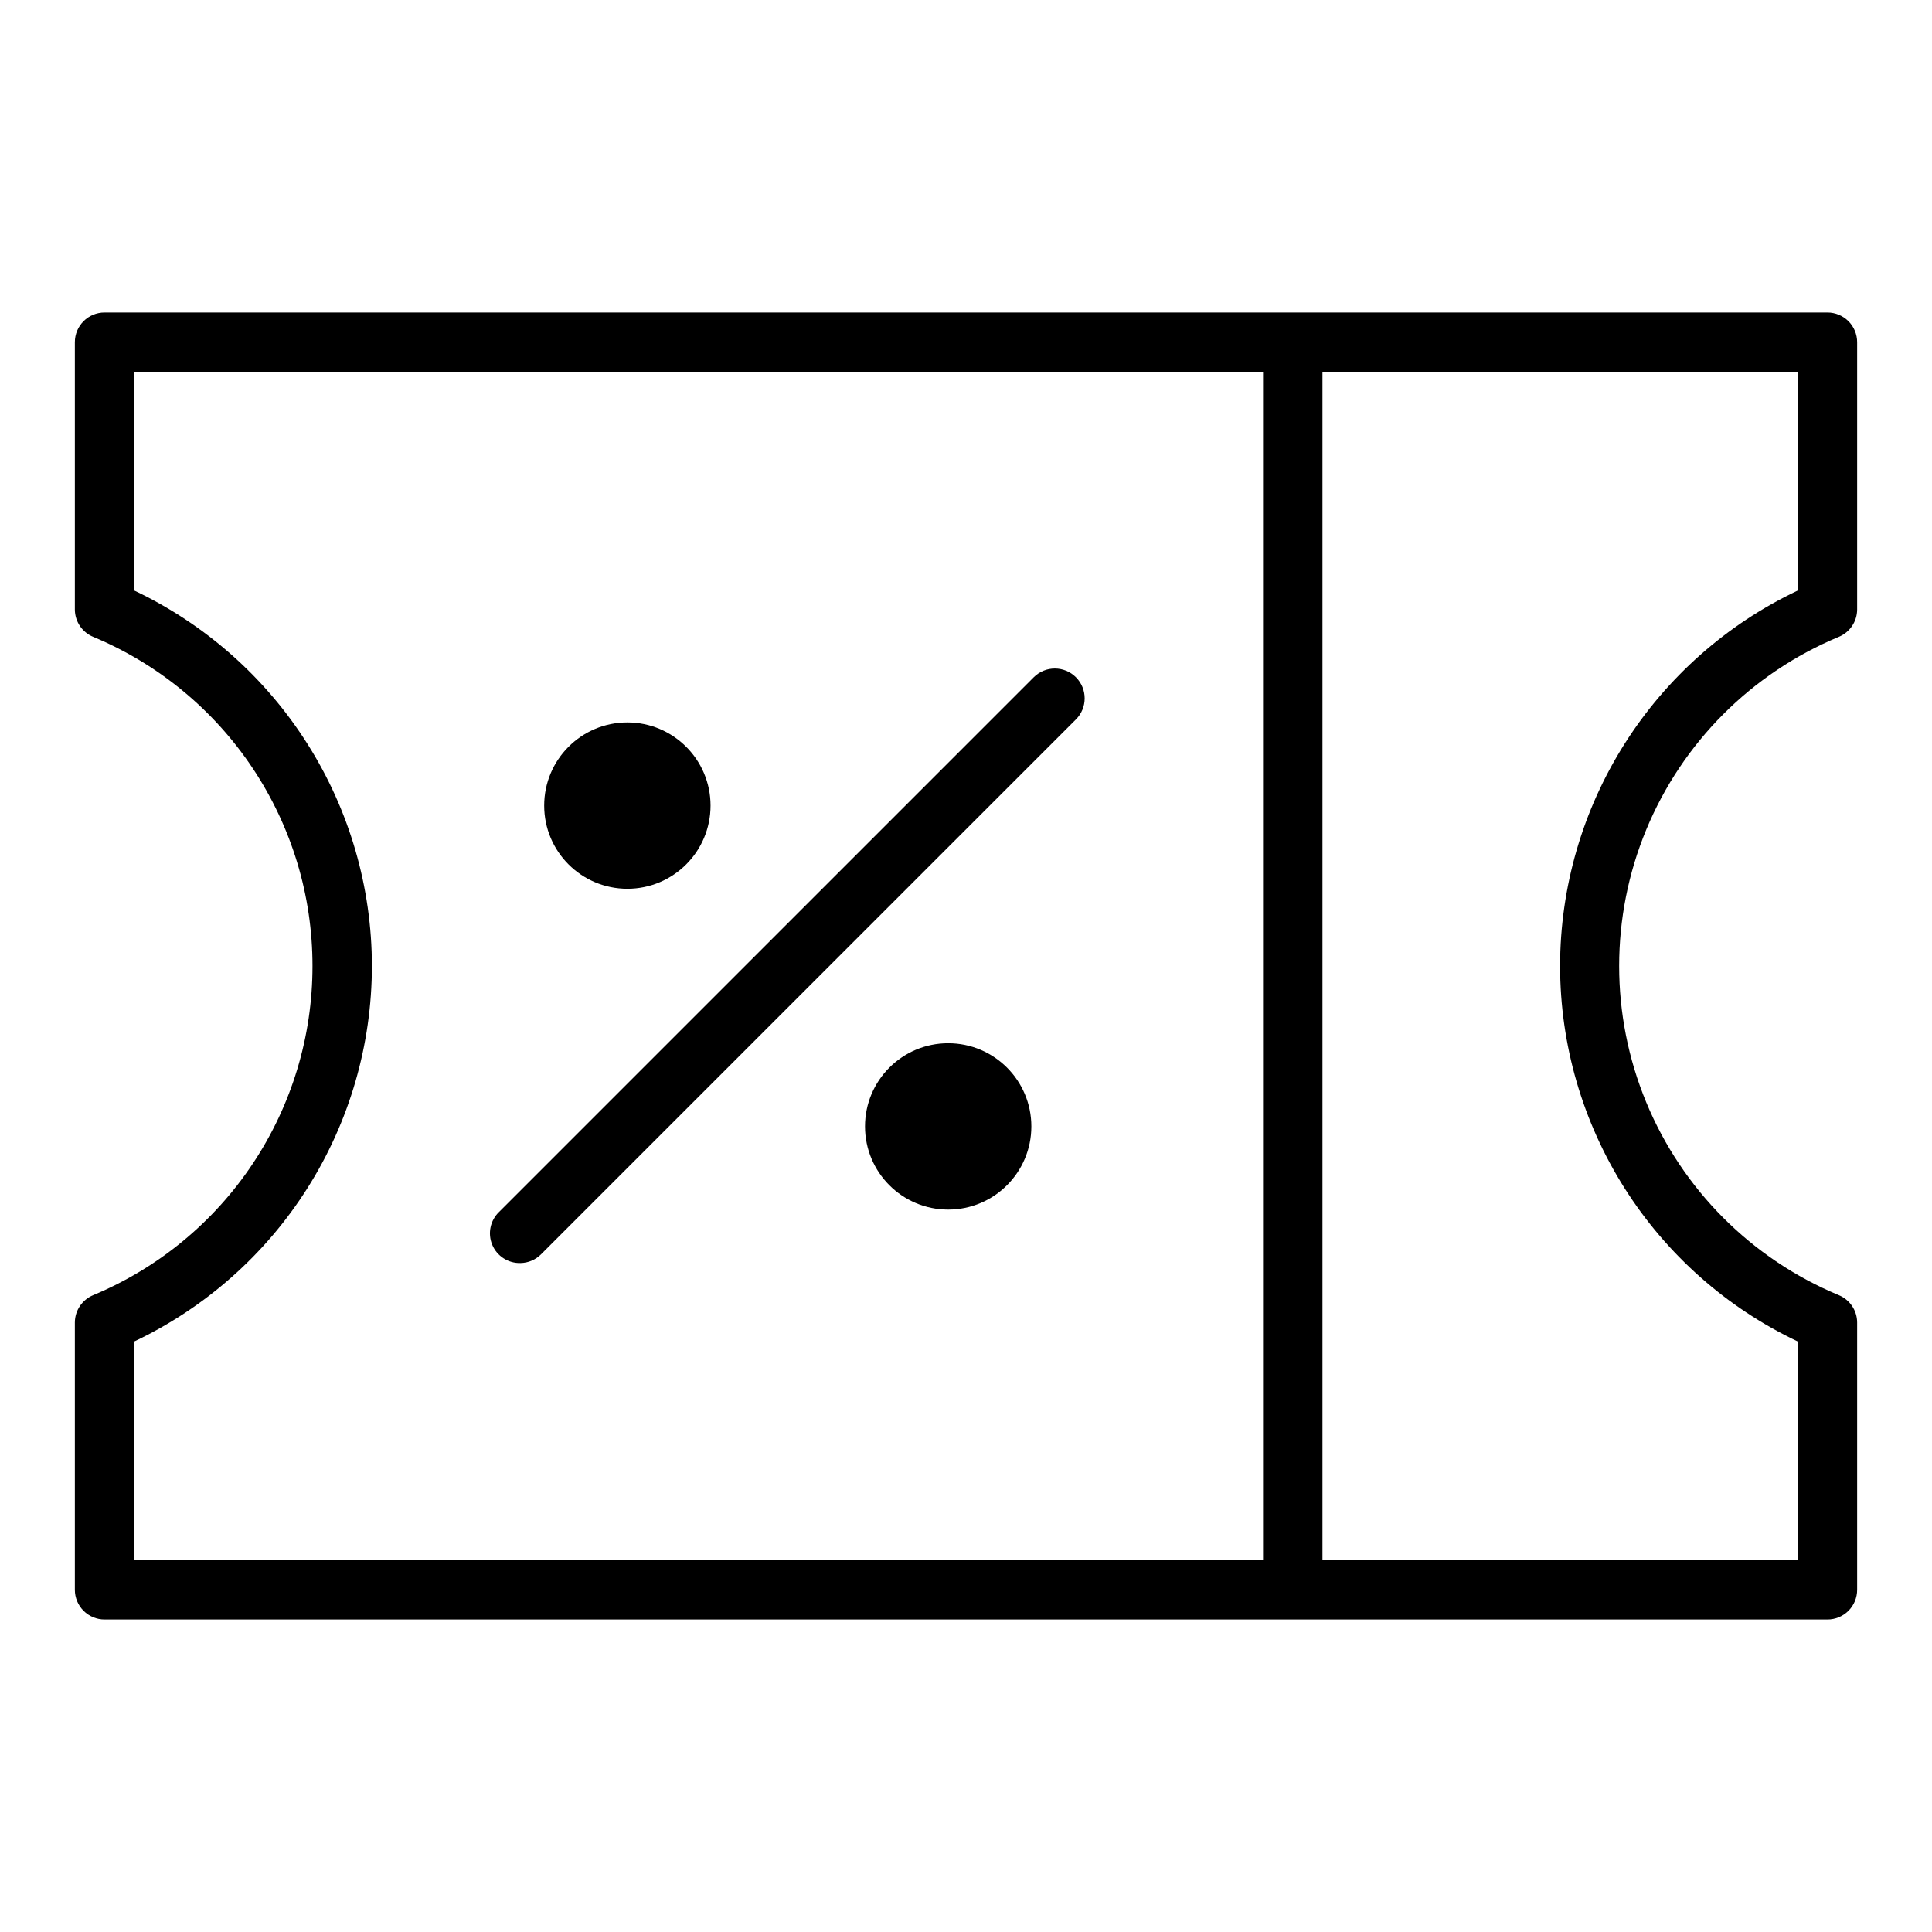
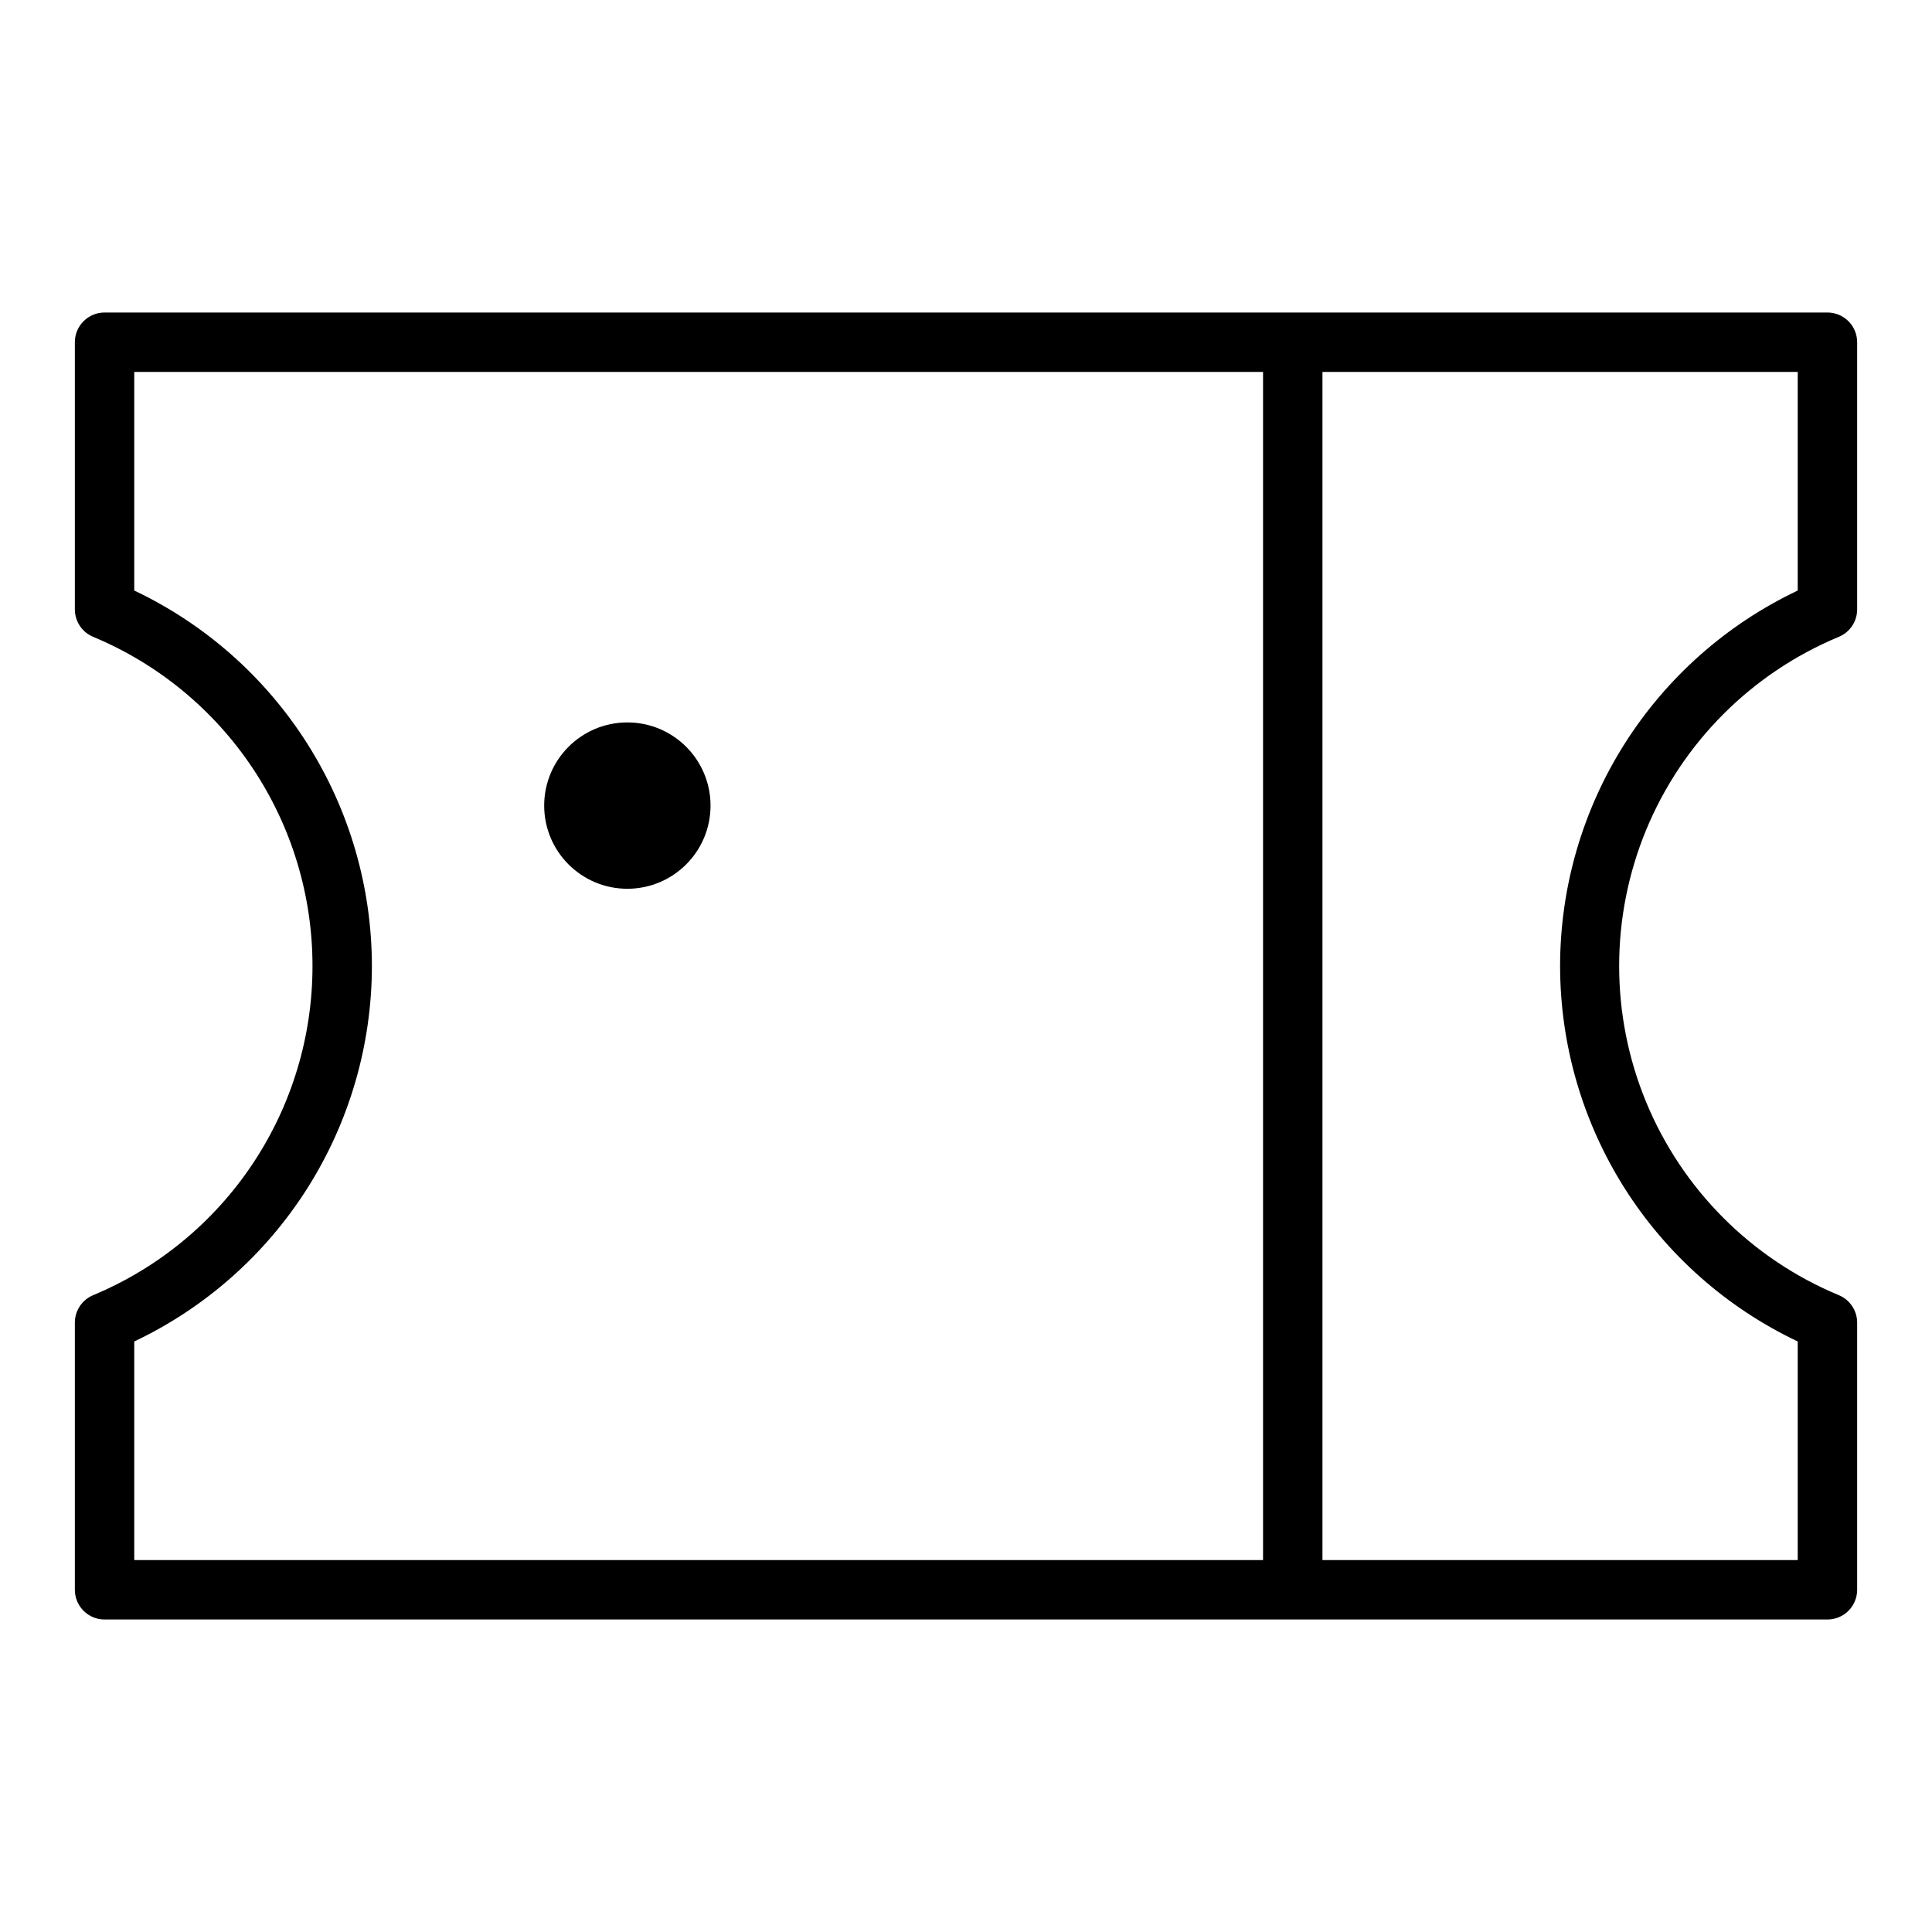
<svg xmlns="http://www.w3.org/2000/svg" fill="#000000" width="800px" height="800px" version="1.1" viewBox="144 144 512 512">
  <g>
    <path d="m631.28 312.78c2.941-1.207 4.867-4.066 4.883-7.242v-70.848c0-2.09-0.832-4.09-2.305-5.566-1.477-1.477-3.481-2.309-5.566-2.309h-456.58c-4.348 0-7.875 3.527-7.875 7.875v70.848c0.02 3.176 1.941 6.035 4.883 7.242 17.211 7.18 31.914 19.293 42.25 34.816 10.34 15.52 15.852 33.754 15.844 52.406 0.008 18.648-5.504 36.883-15.844 52.406-10.336 15.52-25.039 27.633-42.25 34.812-2.941 1.211-4.863 4.066-4.883 7.242v70.852c0 2.086 0.832 4.09 2.309 5.566 1.477 1.477 3.477 2.305 5.566 2.305h456.58c2.086 0 4.09-0.828 5.566-2.305 1.473-1.477 2.305-3.481 2.305-5.566v-70.852c-0.016-3.176-1.941-6.031-4.883-7.242-23.102-9.605-41.449-27.988-51.016-51.113-9.562-23.121-9.562-49.094 0-72.215 9.566-23.121 27.914-41.504 51.016-51.113zm-152.56 244.66h-299.14v-57.938c18.832-8.934 34.746-23.023 45.891-40.633 11.148-17.613 17.07-38.027 17.086-58.867-0.016-20.844-5.938-41.258-17.086-58.867-11.145-17.613-27.059-31.703-45.891-40.637v-57.938h299.14zm78.719-157.44v0.004c0.016 20.84 5.938 41.254 17.086 58.867 11.148 17.609 27.059 31.699 45.891 40.633v57.938h-125.95v-314.88h125.95v57.938c-18.832 8.934-34.742 23.023-45.891 40.637-11.148 17.609-17.07 38.023-17.086 58.867z" />
-     <path d="m281.92 478.72c2.078-0.031 4.059-0.879 5.512-2.363l141.7-141.7c3.086-3.086 3.086-8.09 0-11.176-3.086-3.09-8.09-3.09-11.18 0l-141.7 141.7c-2.34 2.254-3.055 5.711-1.801 8.711 1.254 2.996 4.223 4.914 7.469 4.828z" />
    <path d="m332.3 357.49c0 12.176-9.871 22.043-22.043 22.043-12.172 0-22.043-9.867-22.043-22.043 0-12.172 9.871-22.039 22.043-22.039 12.172 0 22.043 9.867 22.043 22.039" />
-     <path d="m417.32 442.51c0 12.172-9.867 22.043-22.043 22.043-12.172 0-22.039-9.871-22.039-22.043 0-12.172 9.867-22.043 22.039-22.043 12.176 0 22.043 9.871 22.043 22.043" />
  </g>
</svg>